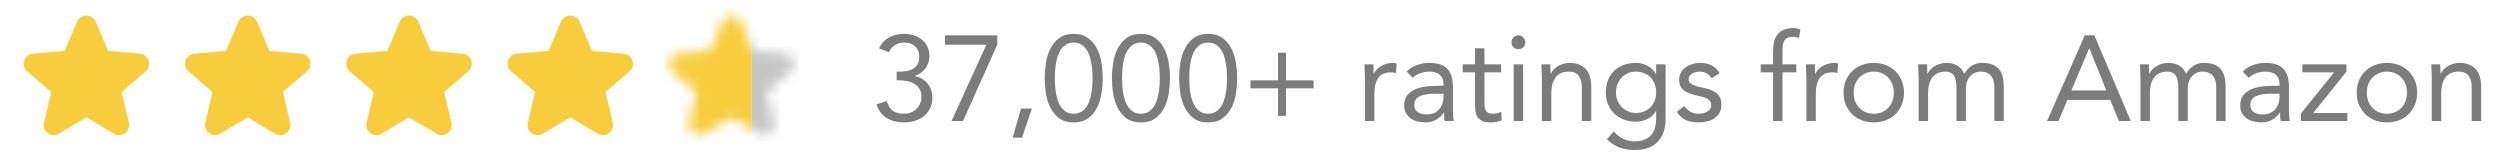
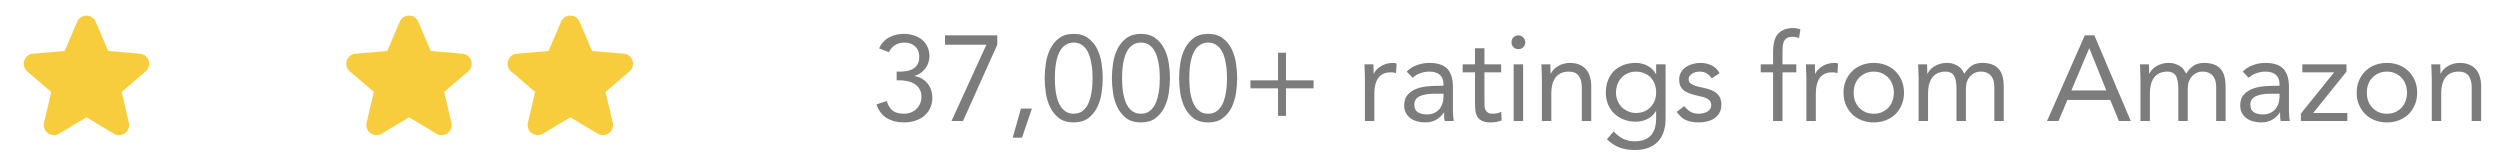
<svg xmlns="http://www.w3.org/2000/svg" width="248" height="16" viewBox="0 0 248 16" fill="none">
  <path fill-rule="evenodd" clip-rule="evenodd" d="M8.574 11.637L5.853 13.262C5.095 13.715 4.165 13.035 4.367 12.176L5.083 9.124L2.703 7.081C2.031 6.503 2.387 5.401 3.27 5.326L6.417 5.057L7.655 2.156C8 1.346 9.149 1.346 9.494 2.156L10.732 5.057L13.879 5.326C14.762 5.401 15.118 6.503 14.445 7.081L12.066 9.124L12.782 12.176C12.983 13.035 12.053 13.715 11.295 13.262L8.574 11.637Z" fill="#F7CD3D" />
-   <path fill-rule="evenodd" clip-rule="evenodd" d="M24.574 11.637L21.854 13.262C21.095 13.715 20.165 13.035 20.367 12.176L21.083 9.124L18.703 7.081C18.031 6.503 18.387 5.401 19.27 5.326L22.417 5.057L23.655 2.156C24 1.346 25.148 1.346 25.494 2.156L26.732 5.057L29.879 5.326C30.762 5.401 31.118 6.503 30.445 7.081L28.066 9.124L28.782 12.176C28.983 13.035 28.053 13.715 27.295 13.262L24.574 11.637Z" fill="#F7CD3D" />
  <path fill-rule="evenodd" clip-rule="evenodd" d="M40.574 11.637L37.853 13.262C37.095 13.715 36.165 13.035 36.367 12.176L37.083 9.124L34.703 7.081C34.031 6.503 34.387 5.401 35.27 5.326L38.417 5.057L39.655 2.156C40 1.346 41.148 1.346 41.494 2.156L42.732 5.057L45.879 5.326C46.762 5.401 47.118 6.503 46.445 7.081L44.066 9.124L44.782 12.176C44.983 13.035 44.053 13.715 43.295 13.262L40.574 11.637Z" fill="#F7CD3D" />
  <path fill-rule="evenodd" clip-rule="evenodd" d="M56.574 11.637L53.853 13.262C53.095 13.715 52.165 13.035 52.367 12.176L53.083 9.124L50.703 7.081C50.031 6.503 50.387 5.401 51.27 5.326L54.417 5.057L55.655 2.156C56 1.346 57.148 1.346 57.494 2.156L58.732 5.057L61.879 5.326C62.762 5.401 63.118 6.503 62.445 7.081L60.066 9.124L60.782 12.176C60.983 13.035 60.053 13.715 59.295 13.262L56.574 11.637Z" fill="#F7CD3D" />
  <g clip-path="url(#clip0_927_12242)">
    <mask id="mask0_927_12242" style="mask-type:alpha" maskUnits="userSpaceOnUse" x="66" y="1" width="13" height="13">
-       <path fill-rule="evenodd" clip-rule="evenodd" d="M72.574 11.637L69.853 13.262C69.095 13.715 68.165 13.035 68.367 12.176L69.083 9.124L66.703 7.081C66.031 6.503 66.387 5.401 67.27 5.326L70.417 5.057L71.655 2.156C72 1.346 73.148 1.346 73.494 2.156L74.732 5.057L77.879 5.326C78.762 5.401 79.118 6.503 78.445 7.081L76.066 9.124L76.782 12.176C76.983 13.035 76.053 13.715 75.295 13.262L72.574 11.637Z" fill="#F7CD3D" />
-     </mask>
+       </mask>
    <g mask="url(#mask0_927_12242)">
-       <rect width="8.667" height="13.333" transform="matrix(-1 0 0 1 74.572 0.667)" fill="#F7CD3D" />
-       <rect x="74.572" y="1.333" width="4.667" height="12.667" fill="#C6C6C6" />
-     </g>
+       </g>
  </g>
  <path d="M88.948 7.104H89.26C89.468 7.104 89.684 7.088 89.908 7.056C90.14 7.024 90.348 6.956 90.532 6.852C90.724 6.748 90.88 6.6 91 6.408C91.128 6.208 91.192 5.948 91.192 5.628C91.192 5.196 91.056 4.856 90.784 4.608C90.52 4.352 90.172 4.224 89.74 4.224C89.38 4.224 89.068 4.304 88.804 4.464C88.54 4.624 88.332 4.86 88.18 5.172L87.208 4.8C87.416 4.32 87.74 3.96 88.18 3.72C88.628 3.48 89.124 3.36 89.668 3.36C90.004 3.36 90.324 3.408 90.628 3.504C90.94 3.6 91.212 3.74 91.444 3.924C91.676 4.108 91.86 4.34 91.996 4.62C92.132 4.892 92.2 5.212 92.2 5.58C92.2 6.028 92.064 6.432 91.792 6.792C91.528 7.144 91.18 7.388 90.748 7.524V7.548C91.02 7.596 91.26 7.684 91.468 7.812C91.684 7.94 91.868 8.1 92.02 8.292C92.172 8.476 92.288 8.688 92.368 8.928C92.448 9.168 92.488 9.42 92.488 9.684C92.488 10.092 92.412 10.448 92.26 10.752C92.108 11.056 91.904 11.312 91.648 11.52C91.392 11.728 91.092 11.884 90.748 11.988C90.412 12.092 90.056 12.144 89.68 12.144C89.032 12.144 88.468 12.004 87.988 11.724C87.508 11.444 87.16 10.988 86.944 10.356L87.964 10.02C88.108 10.476 88.312 10.8 88.576 10.992C88.84 11.184 89.208 11.28 89.68 11.28C89.92 11.28 90.144 11.24 90.352 11.16C90.56 11.08 90.74 10.968 90.892 10.824C91.052 10.672 91.176 10.496 91.264 10.296C91.36 10.088 91.408 9.86 91.408 9.612C91.408 9.3 91.344 9.04 91.216 8.832C91.096 8.616 90.932 8.448 90.724 8.328C90.524 8.2 90.296 8.108 90.04 8.052C89.784 7.996 89.524 7.968 89.26 7.968H88.948V7.104ZM98.928 4.44L95.532 12H94.392L97.848 4.44H93.744V3.504H98.928V4.44ZM101.384 13.656H100.46L101.276 10.776H102.368L101.384 13.656ZM103.632 7.752C103.632 7.272 103.672 6.772 103.752 6.252C103.832 5.732 103.98 5.26 104.196 4.836C104.412 4.404 104.704 4.052 105.072 3.78C105.448 3.5 105.928 3.36 106.512 3.36C107.096 3.36 107.572 3.5 107.94 3.78C108.316 4.052 108.612 4.404 108.828 4.836C109.044 5.26 109.192 5.732 109.272 6.252C109.352 6.772 109.392 7.272 109.392 7.752C109.392 8.232 109.352 8.732 109.272 9.252C109.192 9.772 109.044 10.248 108.828 10.68C108.612 11.104 108.316 11.456 107.94 11.736C107.572 12.008 107.096 12.144 106.512 12.144C105.928 12.144 105.448 12.008 105.072 11.736C104.704 11.456 104.412 11.104 104.196 10.68C103.98 10.248 103.832 9.772 103.752 9.252C103.672 8.732 103.632 8.232 103.632 7.752ZM104.64 7.752C104.64 7.96 104.648 8.192 104.664 8.448C104.68 8.704 104.708 8.964 104.748 9.228C104.796 9.484 104.86 9.736 104.94 9.984C105.028 10.232 105.14 10.452 105.276 10.644C105.42 10.836 105.592 10.992 105.792 11.112C105.992 11.224 106.232 11.28 106.512 11.28C106.792 11.28 107.032 11.224 107.232 11.112C107.432 10.992 107.6 10.836 107.736 10.644C107.88 10.452 107.992 10.232 108.072 9.984C108.16 9.736 108.224 9.484 108.264 9.228C108.312 8.964 108.344 8.704 108.36 8.448C108.376 8.192 108.384 7.96 108.384 7.752C108.384 7.544 108.376 7.312 108.36 7.056C108.344 6.8 108.312 6.544 108.264 6.288C108.224 6.024 108.16 5.768 108.072 5.52C107.992 5.272 107.88 5.052 107.736 4.86C107.6 4.668 107.432 4.516 107.232 4.404C107.032 4.284 106.792 4.224 106.512 4.224C106.232 4.224 105.992 4.284 105.792 4.404C105.592 4.516 105.42 4.668 105.276 4.86C105.14 5.052 105.028 5.272 104.94 5.52C104.86 5.768 104.796 6.024 104.748 6.288C104.708 6.544 104.68 6.8 104.664 7.056C104.648 7.312 104.64 7.544 104.64 7.752ZM110.3 7.752C110.3 7.272 110.34 6.772 110.42 6.252C110.5 5.732 110.648 5.26 110.864 4.836C111.08 4.404 111.372 4.052 111.74 3.78C112.116 3.5 112.596 3.36 113.18 3.36C113.764 3.36 114.24 3.5 114.608 3.78C114.984 4.052 115.28 4.404 115.496 4.836C115.712 5.26 115.86 5.732 115.94 6.252C116.02 6.772 116.06 7.272 116.06 7.752C116.06 8.232 116.02 8.732 115.94 9.252C115.86 9.772 115.712 10.248 115.496 10.68C115.28 11.104 114.984 11.456 114.608 11.736C114.24 12.008 113.764 12.144 113.18 12.144C112.596 12.144 112.116 12.008 111.74 11.736C111.372 11.456 111.08 11.104 110.864 10.68C110.648 10.248 110.5 9.772 110.42 9.252C110.34 8.732 110.3 8.232 110.3 7.752ZM111.308 7.752C111.308 7.96 111.316 8.192 111.332 8.448C111.348 8.704 111.376 8.964 111.416 9.228C111.464 9.484 111.528 9.736 111.608 9.984C111.696 10.232 111.808 10.452 111.944 10.644C112.088 10.836 112.26 10.992 112.46 11.112C112.66 11.224 112.9 11.28 113.18 11.28C113.46 11.28 113.7 11.224 113.9 11.112C114.1 10.992 114.268 10.836 114.404 10.644C114.548 10.452 114.66 10.232 114.74 9.984C114.828 9.736 114.892 9.484 114.932 9.228C114.98 8.964 115.012 8.704 115.028 8.448C115.044 8.192 115.052 7.96 115.052 7.752C115.052 7.544 115.044 7.312 115.028 7.056C115.012 6.8 114.98 6.544 114.932 6.288C114.892 6.024 114.828 5.768 114.74 5.52C114.66 5.272 114.548 5.052 114.404 4.86C114.268 4.668 114.1 4.516 113.9 4.404C113.7 4.284 113.46 4.224 113.18 4.224C112.9 4.224 112.66 4.284 112.46 4.404C112.26 4.516 112.088 4.668 111.944 4.86C111.808 5.052 111.696 5.272 111.608 5.52C111.528 5.768 111.464 6.024 111.416 6.288C111.376 6.544 111.348 6.8 111.332 7.056C111.316 7.312 111.308 7.544 111.308 7.752ZM116.968 7.752C116.968 7.272 117.008 6.772 117.088 6.252C117.168 5.732 117.316 5.26 117.532 4.836C117.748 4.404 118.04 4.052 118.408 3.78C118.784 3.5 119.264 3.36 119.848 3.36C120.432 3.36 120.908 3.5 121.276 3.78C121.652 4.052 121.948 4.404 122.164 4.836C122.38 5.26 122.528 5.732 122.608 6.252C122.688 6.772 122.728 7.272 122.728 7.752C122.728 8.232 122.688 8.732 122.608 9.252C122.528 9.772 122.38 10.248 122.164 10.68C121.948 11.104 121.652 11.456 121.276 11.736C120.908 12.008 120.432 12.144 119.848 12.144C119.264 12.144 118.784 12.008 118.408 11.736C118.04 11.456 117.748 11.104 117.532 10.68C117.316 10.248 117.168 9.772 117.088 9.252C117.008 8.732 116.968 8.232 116.968 7.752ZM117.976 7.752C117.976 7.96 117.984 8.192 118 8.448C118.016 8.704 118.044 8.964 118.084 9.228C118.132 9.484 118.196 9.736 118.276 9.984C118.364 10.232 118.476 10.452 118.612 10.644C118.756 10.836 118.928 10.992 119.128 11.112C119.328 11.224 119.568 11.28 119.848 11.28C120.128 11.28 120.368 11.224 120.568 11.112C120.768 10.992 120.936 10.836 121.072 10.644C121.216 10.452 121.328 10.232 121.408 9.984C121.496 9.736 121.56 9.484 121.6 9.228C121.648 8.964 121.68 8.704 121.696 8.448C121.712 8.192 121.72 7.96 121.72 7.752C121.72 7.544 121.712 7.312 121.696 7.056C121.68 6.8 121.648 6.544 121.6 6.288C121.56 6.024 121.496 5.768 121.408 5.52C121.328 5.272 121.216 5.052 121.072 4.86C120.936 4.668 120.768 4.516 120.568 4.404C120.368 4.284 120.128 4.224 119.848 4.224C119.568 4.224 119.328 4.284 119.128 4.404C118.928 4.516 118.756 4.668 118.612 4.86C118.476 5.052 118.364 5.272 118.276 5.52C118.196 5.768 118.132 6.024 118.084 6.288C118.044 6.544 118.016 6.8 118 7.056C117.984 7.312 117.976 7.544 117.976 7.752ZM124.044 7.968H126.78V5.232H127.572V7.968H130.308V8.76H127.572V11.496H126.78V8.76H124.044V7.968ZM135.4 7.716C135.4 7.46 135.392 7.22 135.376 6.996C135.36 6.772 135.352 6.568 135.352 6.384H136.24C136.24 6.536 136.244 6.688 136.252 6.84C136.26 6.992 136.264 7.148 136.264 7.308H136.288C136.352 7.172 136.44 7.04 136.552 6.912C136.672 6.784 136.812 6.672 136.972 6.576C137.132 6.472 137.312 6.392 137.512 6.336C137.712 6.272 137.928 6.24 138.16 6.24C138.224 6.24 138.288 6.244 138.352 6.252C138.416 6.26 138.48 6.276 138.544 6.3L138.484 7.248C138.324 7.2 138.156 7.176 137.98 7.176C137.404 7.176 136.984 7.364 136.72 7.74C136.464 8.108 136.336 8.616 136.336 9.264V12H135.4V7.716ZM139.546 7.104C139.834 6.808 140.174 6.592 140.566 6.456C140.966 6.312 141.37 6.24 141.778 6.24C142.61 6.24 143.21 6.436 143.578 6.828C143.946 7.22 144.13 7.816 144.13 8.616V11.028C144.13 11.188 144.138 11.356 144.154 11.532C144.17 11.7 144.19 11.856 144.214 12H143.314C143.282 11.872 143.262 11.732 143.254 11.58C143.254 11.42 143.254 11.28 143.254 11.16H143.23C143.046 11.448 142.798 11.684 142.486 11.868C142.182 12.052 141.814 12.144 141.382 12.144C141.094 12.144 140.822 12.108 140.566 12.036C140.318 11.964 140.098 11.86 139.906 11.724C139.722 11.58 139.574 11.404 139.462 11.196C139.35 10.988 139.294 10.748 139.294 10.476C139.294 10.012 139.414 9.648 139.654 9.384C139.894 9.12 140.19 8.924 140.542 8.796C140.902 8.668 141.286 8.588 141.694 8.556C142.11 8.524 142.49 8.508 142.834 8.508H143.194V8.34C143.194 7.932 143.07 7.624 142.822 7.416C142.582 7.208 142.242 7.104 141.802 7.104C141.498 7.104 141.198 7.156 140.902 7.26C140.614 7.356 140.358 7.508 140.134 7.716L139.546 7.104ZM142.258 9.3C141.658 9.3 141.182 9.384 140.83 9.552C140.478 9.72 140.302 9.996 140.302 10.38C140.302 10.732 140.418 10.984 140.65 11.136C140.89 11.28 141.186 11.352 141.538 11.352C141.81 11.352 142.046 11.308 142.246 11.22C142.454 11.124 142.626 11 142.762 10.848C142.898 10.696 143.002 10.52 143.074 10.32C143.146 10.112 143.186 9.892 143.194 9.66V9.3H142.258ZM148.913 7.176H147.257V9.984C147.257 10.168 147.261 10.34 147.269 10.5C147.277 10.652 147.309 10.788 147.365 10.908C147.421 11.02 147.505 11.112 147.617 11.184C147.729 11.248 147.889 11.28 148.097 11.28C148.233 11.28 148.373 11.264 148.517 11.232C148.661 11.2 148.797 11.152 148.925 11.088L148.961 11.94C148.801 12.012 148.621 12.064 148.421 12.096C148.229 12.128 148.045 12.144 147.869 12.144C147.533 12.144 147.265 12.1 147.065 12.012C146.865 11.924 146.709 11.8 146.597 11.64C146.485 11.48 146.409 11.284 146.369 11.052C146.337 10.812 146.321 10.548 146.321 10.26V7.176H145.097V6.384H146.321V4.788H147.257V6.384H148.913V7.176ZM150.156 6.384H151.092V12H150.156V6.384ZM149.94 4.188C149.94 4.004 150.004 3.844 150.132 3.708C150.268 3.572 150.432 3.504 150.624 3.504C150.816 3.504 150.976 3.572 151.104 3.708C151.24 3.844 151.308 4.004 151.308 4.188C151.308 4.388 151.244 4.552 151.116 4.68C150.988 4.808 150.824 4.872 150.624 4.872C150.424 4.872 150.26 4.808 150.132 4.68C150.004 4.552 149.94 4.388 149.94 4.188ZM152.954 7.716C152.954 7.46 152.946 7.22 152.93 6.996C152.914 6.772 152.906 6.568 152.906 6.384H153.794C153.794 6.536 153.798 6.688 153.806 6.84C153.814 6.992 153.818 7.148 153.818 7.308H153.842C153.906 7.172 153.994 7.04 154.106 6.912C154.226 6.784 154.366 6.672 154.526 6.576C154.686 6.472 154.866 6.392 155.066 6.336C155.266 6.272 155.482 6.24 155.714 6.24C156.082 6.24 156.398 6.296 156.662 6.408C156.934 6.52 157.158 6.676 157.334 6.876C157.51 7.076 157.638 7.32 157.718 7.608C157.806 7.888 157.85 8.196 157.85 8.532V12H156.914V8.628C156.914 8.156 156.81 7.784 156.602 7.512C156.394 7.24 156.07 7.104 155.63 7.104C155.326 7.104 155.062 7.156 154.838 7.26C154.622 7.364 154.442 7.512 154.298 7.704C154.162 7.896 154.058 8.124 153.986 8.388C153.922 8.652 153.89 8.944 153.89 9.264V12H152.954V7.716ZM165.226 11.748C165.226 12.772 164.962 13.548 164.434 14.076C163.914 14.612 163.158 14.88 162.166 14.88C161.614 14.88 161.114 14.8 160.666 14.64C160.226 14.48 159.806 14.204 159.406 13.812L160.078 13.044C160.374 13.364 160.686 13.604 161.014 13.764C161.35 13.932 161.734 14.016 162.166 14.016C162.582 14.016 162.926 13.952 163.198 13.824C163.478 13.704 163.698 13.536 163.858 13.32C164.018 13.112 164.13 12.872 164.194 12.6C164.258 12.328 164.29 12.044 164.29 11.748V11.028H164.266C164.042 11.388 163.75 11.652 163.39 11.82C163.03 11.988 162.662 12.072 162.286 12.072C161.846 12.072 161.442 12 161.074 11.856C160.706 11.712 160.39 11.512 160.126 11.256C159.862 11 159.658 10.696 159.514 10.344C159.37 9.992 159.298 9.608 159.298 9.192C159.298 8.736 159.37 8.324 159.514 7.956C159.658 7.588 159.858 7.28 160.114 7.032C160.378 6.776 160.694 6.58 161.062 6.444C161.43 6.308 161.838 6.24 162.286 6.24C162.478 6.24 162.67 6.264 162.862 6.312C163.054 6.352 163.238 6.42 163.414 6.516C163.598 6.604 163.762 6.72 163.906 6.864C164.05 7 164.17 7.16 164.266 7.344H164.29V6.384H165.226V11.748ZM160.306 9.192C160.306 9.48 160.358 9.748 160.462 9.996C160.566 10.236 160.706 10.448 160.882 10.632C161.066 10.808 161.278 10.948 161.518 11.052C161.758 11.156 162.014 11.208 162.286 11.208C162.606 11.208 162.89 11.152 163.138 11.04C163.386 10.928 163.594 10.78 163.762 10.596C163.938 10.404 164.07 10.188 164.158 9.948C164.246 9.7 164.29 9.44 164.29 9.168C164.29 8.864 164.242 8.588 164.146 8.34C164.05 8.084 163.914 7.864 163.738 7.68C163.562 7.496 163.35 7.356 163.102 7.26C162.854 7.156 162.582 7.104 162.286 7.104C161.99 7.104 161.718 7.16 161.47 7.272C161.23 7.376 161.022 7.524 160.846 7.716C160.678 7.9 160.546 8.12 160.45 8.376C160.354 8.624 160.306 8.896 160.306 9.192ZM167.078 10.524C167.262 10.756 167.462 10.94 167.678 11.076C167.902 11.212 168.182 11.28 168.518 11.28C168.662 11.28 168.806 11.264 168.95 11.232C169.102 11.2 169.238 11.148 169.358 11.076C169.478 11.004 169.574 10.916 169.646 10.812C169.718 10.7 169.754 10.568 169.754 10.416C169.754 10.264 169.718 10.14 169.646 10.044C169.582 9.948 169.494 9.868 169.382 9.804C169.27 9.732 169.142 9.676 168.998 9.636C168.854 9.596 168.706 9.56 168.554 9.528C168.29 9.472 168.038 9.408 167.798 9.336C167.558 9.264 167.346 9.172 167.162 9.06C166.986 8.94 166.842 8.788 166.73 8.604C166.626 8.42 166.574 8.184 166.574 7.896C166.574 7.624 166.634 7.384 166.754 7.176C166.874 6.968 167.034 6.796 167.234 6.66C167.434 6.524 167.658 6.42 167.906 6.348C168.154 6.276 168.41 6.24 168.674 6.24C169.074 6.24 169.442 6.32 169.778 6.48C170.122 6.64 170.39 6.9 170.582 7.26L169.802 7.776C169.682 7.576 169.522 7.416 169.322 7.296C169.13 7.168 168.894 7.104 168.614 7.104C168.486 7.104 168.354 7.12 168.218 7.152C168.09 7.184 167.974 7.232 167.87 7.296C167.766 7.36 167.678 7.444 167.606 7.548C167.542 7.644 167.51 7.756 167.51 7.884C167.51 8.004 167.546 8.108 167.618 8.196C167.698 8.276 167.802 8.348 167.93 8.412C168.066 8.476 168.218 8.532 168.386 8.58C168.562 8.628 168.742 8.668 168.926 8.7C169.174 8.748 169.41 8.812 169.634 8.892C169.858 8.964 170.054 9.064 170.222 9.192C170.39 9.32 170.522 9.48 170.618 9.672C170.714 9.864 170.762 10.1 170.762 10.38C170.762 10.7 170.698 10.972 170.57 11.196C170.442 11.42 170.27 11.604 170.054 11.748C169.846 11.884 169.606 11.984 169.334 12.048C169.07 12.112 168.798 12.144 168.518 12.144C168.038 12.144 167.622 12.072 167.27 11.928C166.926 11.776 166.614 11.5 166.334 11.1L167.078 10.524ZM175.888 7.176H174.664V6.384H175.888V5.124C175.888 4.78 175.92 4.468 175.984 4.188C176.048 3.9 176.156 3.652 176.308 3.444C176.468 3.236 176.676 3.076 176.932 2.964C177.188 2.844 177.504 2.784 177.88 2.784C178 2.784 178.128 2.796 178.264 2.82C178.4 2.844 178.512 2.88 178.6 2.928L178.468 3.768C178.244 3.688 178.032 3.648 177.832 3.648C177.592 3.648 177.404 3.692 177.268 3.78C177.132 3.86 177.028 3.976 176.956 4.128C176.892 4.272 176.852 4.448 176.836 4.656C176.828 4.864 176.824 5.088 176.824 5.328V6.384H178.192V7.176H176.824V12H175.888V7.176ZM179.193 7.716C179.193 7.46 179.185 7.22 179.169 6.996C179.153 6.772 179.145 6.568 179.145 6.384H180.033C180.033 6.536 180.037 6.688 180.045 6.84C180.053 6.992 180.057 7.148 180.057 7.308H180.081C180.145 7.172 180.233 7.04 180.345 6.912C180.465 6.784 180.605 6.672 180.765 6.576C180.925 6.472 181.105 6.392 181.305 6.336C181.505 6.272 181.721 6.24 181.953 6.24C182.017 6.24 182.081 6.244 182.145 6.252C182.209 6.26 182.273 6.276 182.337 6.3L182.277 7.248C182.117 7.2 181.949 7.176 181.773 7.176C181.197 7.176 180.777 7.364 180.513 7.74C180.257 8.108 180.129 8.616 180.129 9.264V12H179.193V7.716ZM182.877 9.192C182.877 8.752 182.953 8.352 183.104 7.992C183.257 7.632 183.465 7.324 183.729 7.068C183.993 6.804 184.309 6.6 184.677 6.456C185.045 6.312 185.445 6.24 185.877 6.24C186.309 6.24 186.709 6.312 187.077 6.456C187.445 6.6 187.761 6.804 188.025 7.068C188.289 7.324 188.497 7.632 188.648 7.992C188.801 8.352 188.877 8.752 188.877 9.192C188.877 9.632 188.801 10.032 188.648 10.392C188.497 10.752 188.289 11.064 188.025 11.328C187.761 11.584 187.445 11.784 187.077 11.928C186.709 12.072 186.309 12.144 185.877 12.144C185.445 12.144 185.045 12.072 184.677 11.928C184.309 11.784 183.993 11.584 183.729 11.328C183.465 11.064 183.257 10.752 183.104 10.392C182.953 10.032 182.877 9.632 182.877 9.192ZM183.885 9.192C183.885 9.488 183.929 9.764 184.017 10.02C184.113 10.268 184.249 10.488 184.425 10.68C184.601 10.864 184.809 11.012 185.049 11.124C185.297 11.228 185.573 11.28 185.877 11.28C186.181 11.28 186.453 11.228 186.693 11.124C186.941 11.012 187.153 10.864 187.329 10.68C187.505 10.488 187.637 10.268 187.725 10.02C187.821 9.764 187.869 9.488 187.869 9.192C187.869 8.896 187.821 8.624 187.725 8.376C187.637 8.12 187.505 7.9 187.329 7.716C187.153 7.524 186.941 7.376 186.693 7.272C186.453 7.16 186.181 7.104 185.877 7.104C185.573 7.104 185.297 7.16 185.049 7.272C184.809 7.376 184.601 7.524 184.425 7.716C184.249 7.9 184.113 8.12 184.017 8.376C183.929 8.624 183.885 8.896 183.885 9.192ZM190.326 7.716C190.326 7.46 190.318 7.22 190.302 6.996C190.286 6.772 190.278 6.568 190.278 6.384H191.166C191.166 6.536 191.17 6.688 191.178 6.84C191.186 6.992 191.19 7.148 191.19 7.308H191.214C191.278 7.172 191.366 7.04 191.478 6.912C191.598 6.784 191.738 6.672 191.898 6.576C192.058 6.472 192.238 6.392 192.438 6.336C192.638 6.272 192.854 6.24 193.086 6.24C193.39 6.24 193.642 6.28 193.842 6.36C194.05 6.432 194.222 6.524 194.358 6.636C194.494 6.74 194.598 6.856 194.67 6.984C194.75 7.104 194.814 7.212 194.862 7.308C195.07 6.972 195.31 6.712 195.582 6.528C195.854 6.336 196.206 6.24 196.638 6.24C197.038 6.24 197.374 6.296 197.646 6.408C197.918 6.512 198.138 6.668 198.306 6.876C198.474 7.076 198.594 7.324 198.666 7.62C198.738 7.908 198.774 8.232 198.774 8.592V12H197.838V8.64C197.838 8.448 197.818 8.26 197.778 8.076C197.738 7.892 197.666 7.728 197.562 7.584C197.458 7.44 197.318 7.324 197.142 7.236C196.966 7.148 196.742 7.104 196.47 7.104C196.27 7.104 196.082 7.144 195.906 7.224C195.73 7.304 195.574 7.416 195.438 7.56C195.31 7.704 195.206 7.88 195.126 8.088C195.054 8.288 195.018 8.512 195.018 8.76V12H194.082V8.82C194.082 8.196 193.998 7.756 193.83 7.5C193.662 7.236 193.386 7.104 193.002 7.104C192.698 7.104 192.434 7.156 192.21 7.26C191.994 7.364 191.814 7.512 191.67 7.704C191.534 7.896 191.43 8.124 191.358 8.388C191.294 8.652 191.262 8.944 191.262 9.264V12H190.326V7.716ZM206.812 3.504H207.76L211.372 12H210.196L209.332 9.912H205.084L204.208 12H203.068L206.812 3.504ZM207.268 4.8H207.244L205.48 8.976H208.948L207.268 4.8ZM212.333 7.716C212.333 7.46 212.325 7.22 212.309 6.996C212.293 6.772 212.285 6.568 212.285 6.384H213.173C213.173 6.536 213.177 6.688 213.185 6.84C213.193 6.992 213.197 7.148 213.197 7.308H213.221C213.285 7.172 213.373 7.04 213.485 6.912C213.605 6.784 213.745 6.672 213.905 6.576C214.065 6.472 214.245 6.392 214.445 6.336C214.645 6.272 214.861 6.24 215.093 6.24C215.397 6.24 215.649 6.28 215.849 6.36C216.057 6.432 216.229 6.524 216.365 6.636C216.501 6.74 216.605 6.856 216.677 6.984C216.757 7.104 216.821 7.212 216.869 7.308C217.077 6.972 217.317 6.712 217.589 6.528C217.861 6.336 218.213 6.24 218.645 6.24C219.045 6.24 219.381 6.296 219.653 6.408C219.925 6.512 220.145 6.668 220.313 6.876C220.481 7.076 220.601 7.324 220.673 7.62C220.745 7.908 220.781 8.232 220.781 8.592V12H219.845V8.64C219.845 8.448 219.825 8.26 219.785 8.076C219.745 7.892 219.673 7.728 219.569 7.584C219.465 7.44 219.325 7.324 219.149 7.236C218.973 7.148 218.749 7.104 218.477 7.104C218.277 7.104 218.089 7.144 217.913 7.224C217.737 7.304 217.581 7.416 217.445 7.56C217.317 7.704 217.213 7.88 217.133 8.088C217.061 8.288 217.025 8.512 217.025 8.76V12H216.089V8.82C216.089 8.196 216.005 7.756 215.837 7.5C215.669 7.236 215.393 7.104 215.009 7.104C214.705 7.104 214.441 7.156 214.217 7.26C214.001 7.364 213.821 7.512 213.677 7.704C213.541 7.896 213.437 8.124 213.365 8.388C213.301 8.652 213.269 8.944 213.269 9.264V12H212.333V7.716ZM222.48 7.104C222.768 6.808 223.108 6.592 223.5 6.456C223.9 6.312 224.304 6.24 224.712 6.24C225.544 6.24 226.144 6.436 226.512 6.828C226.88 7.22 227.064 7.816 227.064 8.616V11.028C227.064 11.188 227.072 11.356 227.088 11.532C227.104 11.7 227.124 11.856 227.148 12H226.248C226.216 11.872 226.196 11.732 226.188 11.58C226.188 11.42 226.188 11.28 226.188 11.16H226.164C225.98 11.448 225.732 11.684 225.42 11.868C225.116 12.052 224.748 12.144 224.316 12.144C224.028 12.144 223.756 12.108 223.5 12.036C223.252 11.964 223.032 11.86 222.84 11.724C222.656 11.58 222.508 11.404 222.396 11.196C222.284 10.988 222.228 10.748 222.228 10.476C222.228 10.012 222.348 9.648 222.588 9.384C222.828 9.12 223.124 8.924 223.476 8.796C223.836 8.668 224.22 8.588 224.628 8.556C225.044 8.524 225.424 8.508 225.768 8.508H226.128V8.34C226.128 7.932 226.004 7.624 225.756 7.416C225.516 7.208 225.176 7.104 224.736 7.104C224.432 7.104 224.132 7.156 223.836 7.26C223.548 7.356 223.292 7.508 223.068 7.716L222.48 7.104ZM225.192 9.3C224.592 9.3 224.116 9.384 223.764 9.552C223.412 9.72 223.236 9.996 223.236 10.38C223.236 10.732 223.352 10.984 223.584 11.136C223.824 11.28 224.12 11.352 224.472 11.352C224.744 11.352 224.98 11.308 225.18 11.22C225.388 11.124 225.56 11 225.696 10.848C225.832 10.696 225.936 10.52 226.008 10.32C226.08 10.112 226.12 9.892 226.128 9.66V9.3H225.192ZM228.247 11.268L231.547 7.176H228.391V6.384H232.771V7.104L229.471 11.208H232.855V12H228.247V11.268ZM233.783 9.192C233.783 8.752 233.859 8.352 234.011 7.992C234.163 7.632 234.371 7.324 234.635 7.068C234.899 6.804 235.215 6.6 235.583 6.456C235.951 6.312 236.351 6.24 236.783 6.24C237.215 6.24 237.615 6.312 237.983 6.456C238.351 6.6 238.667 6.804 238.931 7.068C239.195 7.324 239.403 7.632 239.555 7.992C239.707 8.352 239.783 8.752 239.783 9.192C239.783 9.632 239.707 10.032 239.555 10.392C239.403 10.752 239.195 11.064 238.931 11.328C238.667 11.584 238.351 11.784 237.983 11.928C237.615 12.072 237.215 12.144 236.783 12.144C236.351 12.144 235.951 12.072 235.583 11.928C235.215 11.784 234.899 11.584 234.635 11.328C234.371 11.064 234.163 10.752 234.011 10.392C233.859 10.032 233.783 9.632 233.783 9.192ZM234.791 9.192C234.791 9.488 234.835 9.764 234.923 10.02C235.019 10.268 235.155 10.488 235.331 10.68C235.507 10.864 235.715 11.012 235.955 11.124C236.203 11.228 236.479 11.28 236.783 11.28C237.087 11.28 237.359 11.228 237.599 11.124C237.847 11.012 238.059 10.864 238.235 10.68C238.411 10.488 238.543 10.268 238.631 10.02C238.727 9.764 238.775 9.488 238.775 9.192C238.775 8.896 238.727 8.624 238.631 8.376C238.543 8.12 238.411 7.9 238.235 7.716C238.059 7.524 237.847 7.376 237.599 7.272C237.359 7.16 237.087 7.104 236.783 7.104C236.479 7.104 236.203 7.16 235.955 7.272C235.715 7.376 235.507 7.524 235.331 7.716C235.155 7.9 235.019 8.12 234.923 8.376C234.835 8.624 234.791 8.896 234.791 9.192ZM241.232 7.716C241.232 7.46 241.224 7.22 241.208 6.996C241.192 6.772 241.184 6.568 241.184 6.384H242.072C242.072 6.536 242.076 6.688 242.084 6.84C242.092 6.992 242.096 7.148 242.096 7.308H242.12C242.184 7.172 242.272 7.04 242.384 6.912C242.504 6.784 242.644 6.672 242.804 6.576C242.964 6.472 243.144 6.392 243.344 6.336C243.544 6.272 243.76 6.24 243.992 6.24C244.36 6.24 244.676 6.296 244.94 6.408C245.212 6.52 245.436 6.676 245.612 6.876C245.788 7.076 245.916 7.32 245.996 7.608C246.084 7.888 246.128 8.196 246.128 8.532V12H245.192V8.628C245.192 8.156 245.088 7.784 244.88 7.512C244.672 7.24 244.348 7.104 243.908 7.104C243.604 7.104 243.34 7.156 243.116 7.26C242.9 7.364 242.72 7.512 242.576 7.704C242.44 7.896 242.336 8.124 242.264 8.388C242.2 8.652 242.168 8.944 242.168 9.264V12H241.232V7.716Z" fill="#7C7C7C" />
  <defs>
    <clipPath id="clip0_927_12242">
-       <rect width="16" height="16" fill="white" transform="translate(64.5)" />
-     </clipPath>
+       </clipPath>
  </defs>
</svg>